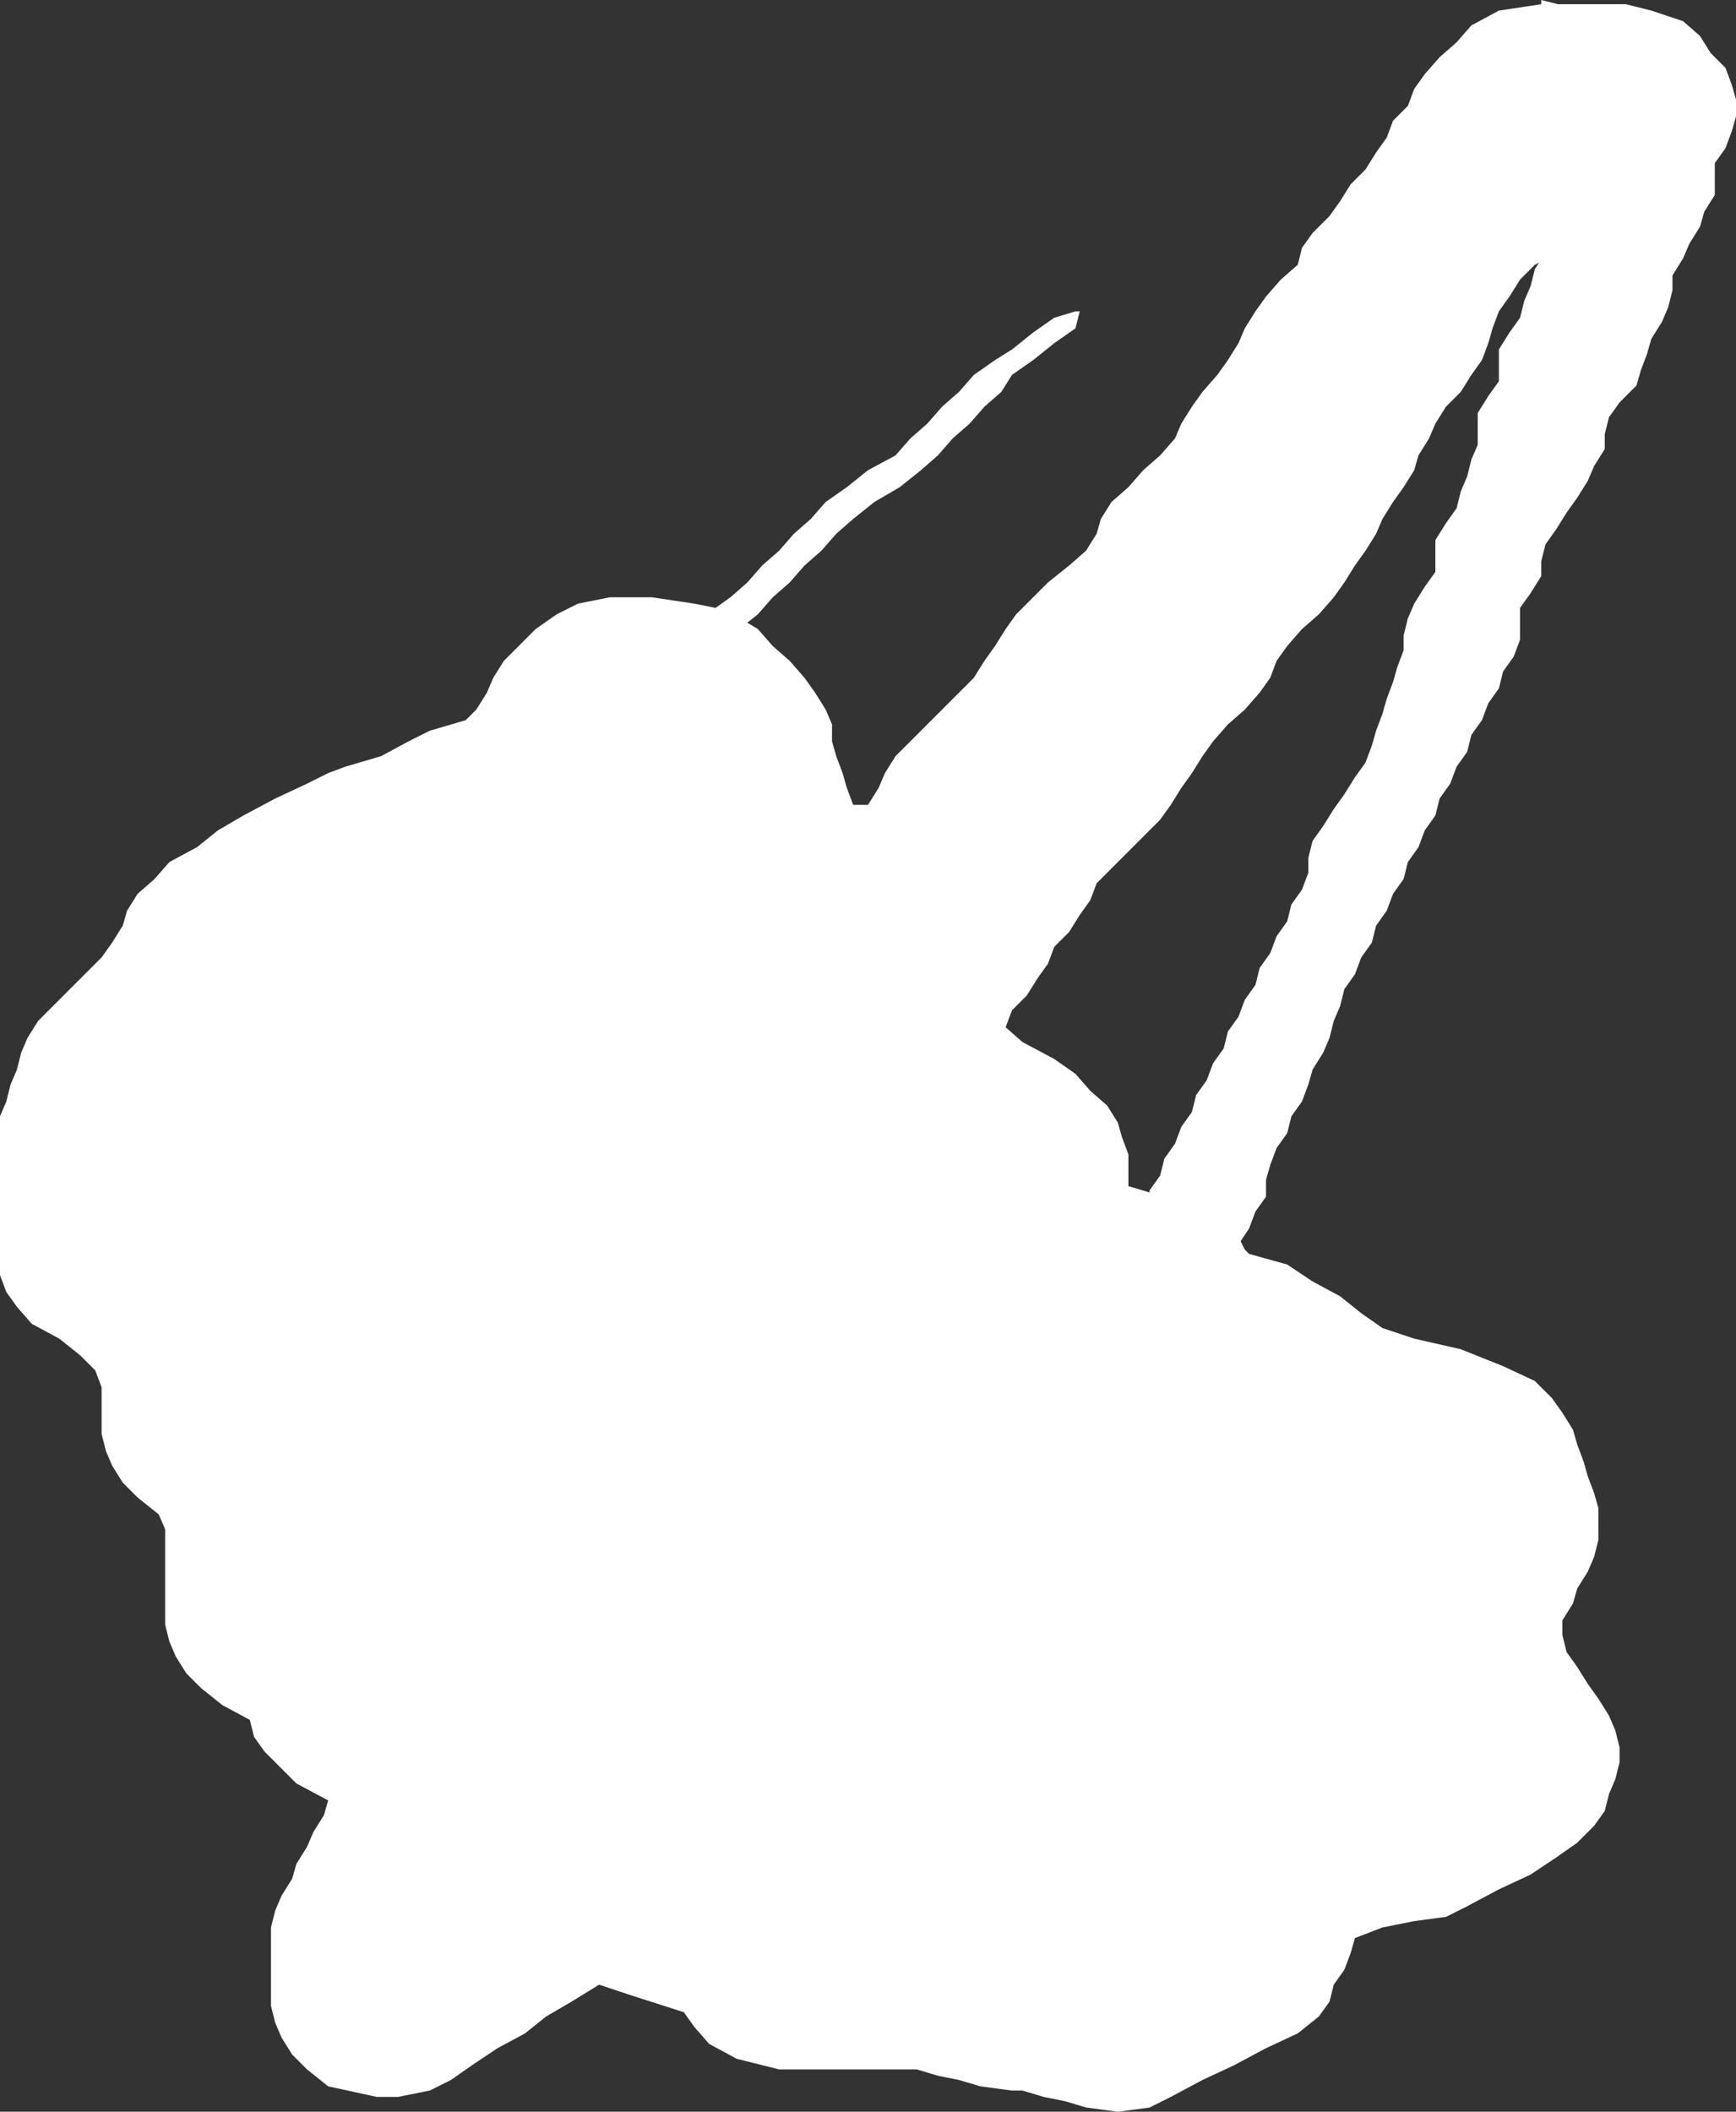
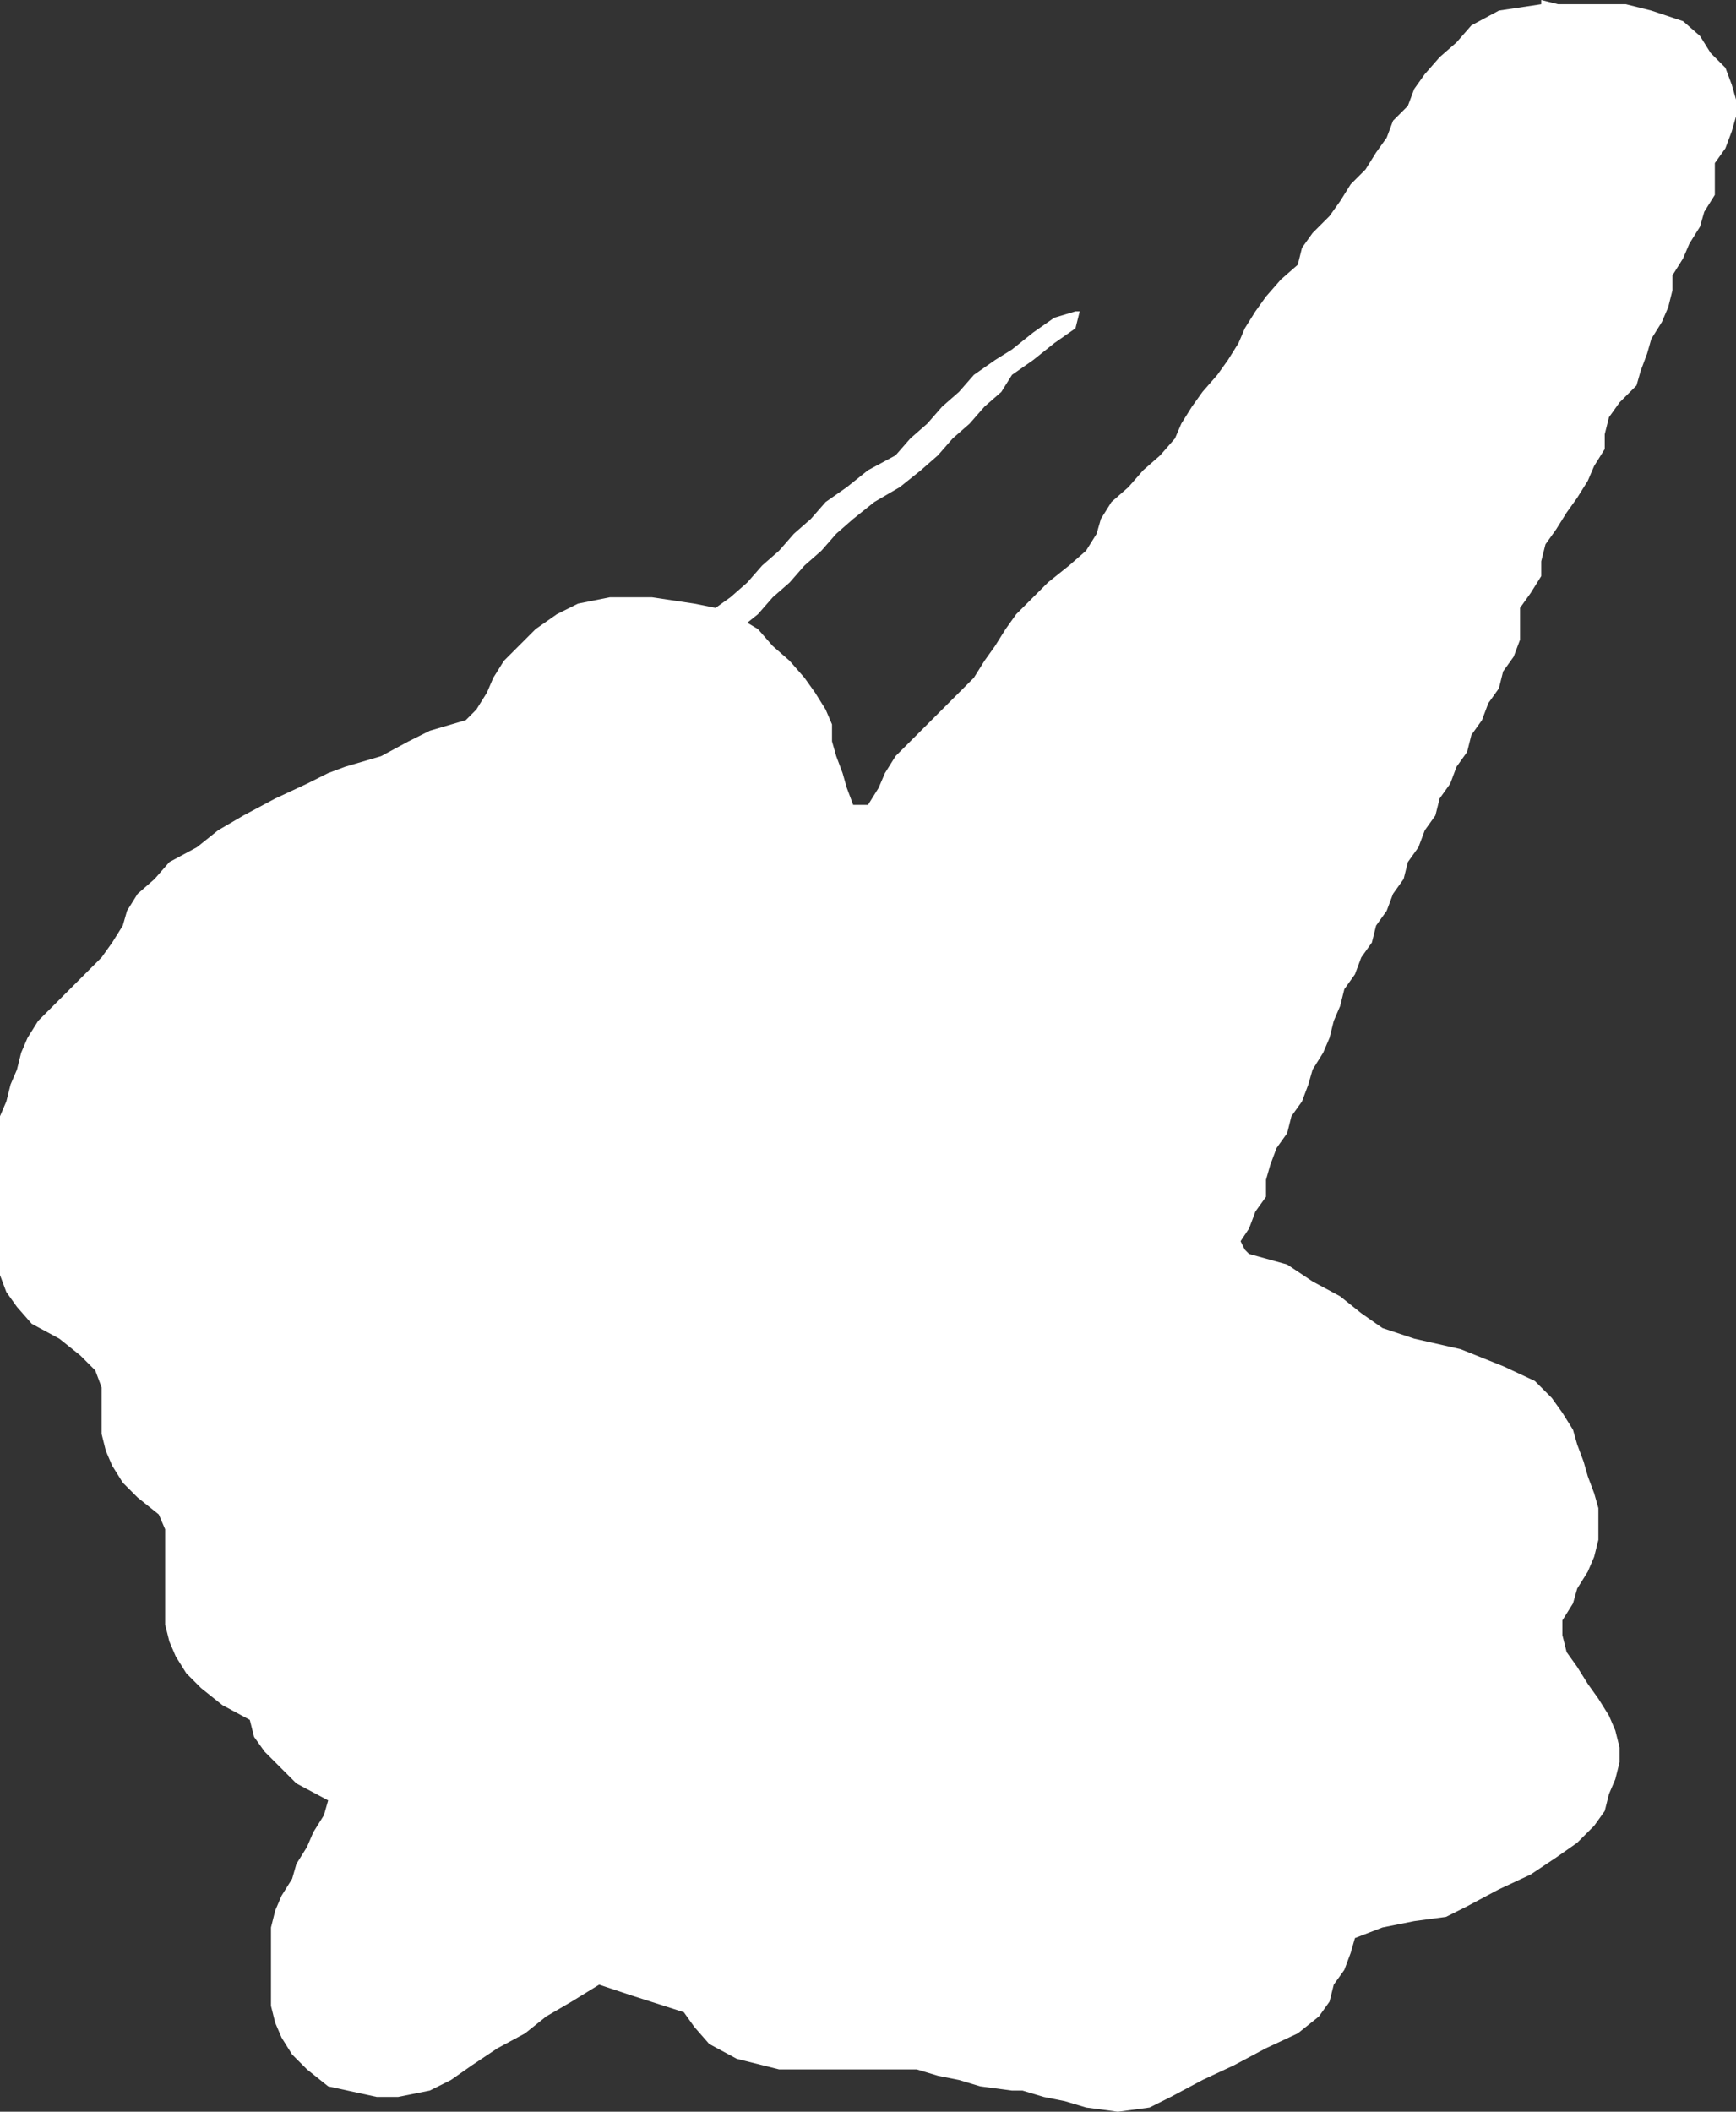
<svg xmlns="http://www.w3.org/2000/svg" height="49.85px" width="41.0px">
  <rect width="100%" height="100%" fill="#333333" stroke="none" />
  <g transform="matrix(1.0, 0.0, 0.0, 1.0, 32.85, 2.5)">
-     <path d="M-29.95 19.35 L-29.85 19.0 -29.6 18.6 -29.2 18.25 -28.85 17.85 -28.2 17.5 -27.7 17.1 -27.1 16.75 -26.35 16.35 -25.6 16.0 -25.1 15.75 -24.7 15.6 -23.85 15.35 -23.2 15.0 -22.7 14.75 -21.85 14.5 -21.6 14.25 -21.35 13.85 -21.2 13.5 -20.95 13.1 -20.6 12.75 -20.2 12.35 -19.7 12.0 -19.2 11.75 -18.45 11.6 -17.45 11.6 -16.45 11.75 -15.95 11.85 -15.6 11.6 -15.2 11.25 -14.85 10.85 -14.45 10.5 -14.1 10.1 -13.7 9.75 -13.35 9.35 -12.85 9.0 -12.35 8.6 -11.7 8.25 -11.35 7.85 -10.95 7.5 -10.6 7.1 -10.2 6.75 -9.85 6.35 -9.35 6.0 -8.95 5.75 -8.45 5.35 -7.95 5.0 -7.45 4.85 -7.35 4.85 -7.45 5.25 -7.95 5.6 -8.45 6.0 -8.95 6.35 -9.2 6.75 -9.6 7.1 -9.95 7.5 -10.35 7.85 -10.7 8.25 -11.1 8.6 -11.6 9.0 -12.2 9.35 -12.7 9.75 -13.1 10.1 -13.45 10.5 -13.85 10.85 -14.2 11.25 -14.6 11.6 -14.95 12.0 -15.2 12.2 -14.95 12.35 -14.6 12.75 -14.2 13.1 -13.85 13.5 -13.6 13.85 -13.35 14.25 -13.2 14.6 -13.2 15.0 -13.1 15.35 -12.95 15.75 -12.85 16.1 -12.7 16.5 -12.35 16.5 -12.1 16.1 -11.95 15.75 -11.7 15.35 -11.35 15.0 -10.95 14.6 -10.6 14.25 -10.2 13.85 -9.85 13.5 -9.6 13.1 -9.35 12.75 -9.1 12.35 -8.85 12.0 -8.45 11.6 -8.1 11.25 -7.6 10.85 -7.2 10.5 -6.95 10.1 -6.85 9.75 -6.6 9.35 -6.2 9.0 -5.85 8.6 -5.45 8.25 -5.1 7.85 -4.95 7.5 -4.7 7.1 -4.45 6.75 -4.1 6.35 -3.85 6.0 -3.6 5.6 -3.45 5.25 -3.2 4.85 -2.95 4.5 -2.6 4.1 -2.2 3.75 -2.1 3.35 -1.85 3.0 -1.45 2.6 -1.2 2.25 -0.95 1.85 -0.6 1.5 -0.35 1.1 -0.1 0.75 0.05 0.35 0.4 0.0 0.55 -0.4 0.8 -0.75 1.15 -1.15 1.55 -1.5 1.9 -1.9 2.55 -2.25 3.55 -2.4 3.55 -2.5 3.95 -2.4 5.55 -2.4 6.15 -2.25 6.9 -2.0 7.3 -1.65 7.55 -1.25 7.9 -0.9 8.05 -0.5 8.15 -0.15 8.15 0.25 8.05 0.6 7.9 1.0 7.65 1.35 7.65 1.75 7.65 2.1 7.4 2.5 7.3 2.85 7.05 3.25 6.9 3.6 6.65 4.0 6.65 4.35 6.55 4.75 6.4 5.1 6.15 5.5 6.05 5.85 5.9 6.25 5.8 6.6 5.4 7.0 5.15 7.35 5.05 7.75 5.05 8.1 4.8 8.5 4.65 8.85 4.4 9.25 4.15 9.6 3.9 10.0 3.65 10.35 3.55 10.75 3.55 11.1 3.3 11.5 3.05 11.85 3.05 12.25 3.05 12.6 2.9 13.0 2.65 13.35 2.55 13.75 2.3 14.1 2.15 14.5 1.9 14.85 1.8 15.25 1.55 15.6 1.4 16.0 1.15 16.35 1.05 16.75 0.8 17.1 0.65 17.5 0.4 17.85 0.3 18.25 0.05 18.6 -0.1 19.0 -0.35 19.35 -0.45 19.75 -0.7 20.1 -0.85 20.5 -1.1 20.85 -1.2 21.25 -1.35 21.6 -1.45 22.0 -1.6 22.35 -1.85 22.75 -1.95 23.1 -2.1 23.5 -2.35 23.85 -2.45 24.25 -2.7 24.6 -2.85 25.0 -2.95 25.35 -2.95 25.75 -3.2 26.1 -3.35 26.5 -3.55 26.8 -3.45 27.0 -3.35 27.1 -2.45 27.35 -1.85 27.75 -1.2 28.1 -0.7 28.5 -0.2 28.85 0.55 29.1 1.65 29.35 2.65 29.75 3.4 30.1 3.8 30.5 4.05 30.85 4.3 31.25 4.4 31.6 4.55 32.0 4.65 32.35 4.8 32.75 4.9 33.1 4.9 33.5 4.9 33.85 4.8 34.25 4.65 34.6 4.4 35.0 4.3 35.35 4.05 35.75 4.05 36.1 4.15 36.5 4.4 36.85 4.65 37.25 4.9 37.6 5.15 38.0 5.3 38.35 5.4 38.75 5.4 39.1 5.3 39.5 5.15 39.85 5.05 40.25 4.8 40.6 4.4 41.0 3.9 41.35 3.3 41.75 2.55 42.1 1.8 42.5 1.3 42.75 0.55 42.85 -0.2 43.0 -0.85 43.25 -0.95 43.6 -1.1 44.0 -1.35 44.35 -1.45 44.75 -1.7 45.1 -2.2 45.5 -2.95 45.85 -3.7 46.25 -4.45 46.6 -5.2 47.0 -5.7 47.25 -6.45 47.35 -7.2 47.25 -7.7 47.1 -8.2 47.0 -8.7 46.85 -8.95 46.85 -9.7 46.75 -10.2 46.6 -10.7 46.5 -11.2 46.35 -11.95 46.35 -14.45 46.35 -15.45 46.1 -16.1 45.75 -16.45 45.35 -16.7 45.0 -17.95 44.6 -18.7 44.35 -19.35 44.75 -19.95 45.1 -20.45 45.5 -21.1 45.85 -21.7 46.25 -22.2 46.6 -22.7 46.85 -23.45 47.0 -23.95 47.0 -25.1 46.75 -25.6 46.35 -25.95 46.0 -26.2 45.6 -26.35 45.25 -26.45 44.85 -26.45 44.5 -26.45 44.1 -26.45 43.75 -26.45 43.35 -26.45 43.0 -26.35 42.6 -26.2 42.25 -25.95 41.85 -25.85 41.5 -25.6 41.1 -25.45 40.75 -25.2 40.35 -25.1 40.0 -25.85 39.6 -26.2 39.25 -26.6 38.85 -26.85 38.5 -26.95 38.1 -27.6 37.75 -28.1 37.35 -28.45 37.0 -28.7 36.6 -28.85 36.25 -28.95 35.85 -28.95 35.5 -28.95 35.1 -28.95 34.75 -28.95 34.35 -28.95 34.0 -28.95 33.6 -29.1 33.25 -29.6 32.85 -29.95 32.5 -30.2 32.1 -30.35 31.75 -30.45 31.35 -30.45 31.0 -30.45 30.6 -30.45 30.25 -30.6 29.85 -30.95 29.5 -31.45 29.1 -32.1 28.75 -32.45 28.35 -32.7 28.0 -32.85 27.6 -32.85 27.25 -32.85 26.85 -32.85 26.5 -32.85 26.1 -32.85 25.75 -32.85 25.35 -32.85 25.0 -32.85 24.6 -32.85 24.25 -32.85 23.85 -32.7 23.5 -32.6 23.1 -32.45 22.75 -32.35 22.35 -32.2 22.0 -31.95 21.6 -31.6 21.25 -31.2 20.85 -30.85 20.5 -30.45 20.1 -30.2 19.75 -29.95 19.35 M1.05 7.5 L0.9 7.85 0.65 8.25 0.55 8.6 0.3 9.0 0.05 9.35 -0.2 9.75 -0.35 10.1 -0.6 10.5 -0.85 10.85 -1.1 11.25 -1.35 11.6 -1.7 12.0 -2.1 12.35 -2.45 12.75 -2.7 13.1 -2.85 13.5 -3.1 13.85 -3.45 14.25 -3.85 14.6 -4.2 15.0 -4.45 15.35 -4.7 15.75 -4.95 16.1 -5.2 16.5 -5.45 16.85 -5.85 17.25 -6.2 17.6 -6.6 18.0 -6.95 18.35 -7.1 18.75 -7.35 19.1 -7.6 19.5 -7.95 19.85 -8.1 20.25 -8.35 20.6 -8.6 21.0 -8.95 21.35 -9.1 21.75 -8.7 22.1 -7.95 22.5 -7.45 22.85 -7.1 23.25 -6.7 23.6 -6.45 24.0 -6.35 24.35 -6.2 24.75 -6.2 25.1 -6.2 25.5 -5.7 25.65 -5.7 25.6 -5.45 25.25 -5.35 24.85 -5.1 24.5 -4.95 24.1 -4.7 23.75 -4.6 23.35 -4.35 23.0 -4.2 22.6 -3.95 22.25 -3.85 21.85 -3.6 21.5 -3.45 21.1 -3.2 20.75 -3.1 20.35 -2.85 20.0 -2.7 19.6 -2.45 19.25 -2.35 18.85 -2.1 18.5 -1.95 18.1 -1.95 17.75 -1.85 17.35 -1.6 17.0 -1.35 16.6 -1.1 16.25 -0.85 15.85 -0.6 15.5 -0.45 15.1 -0.35 14.75 -0.2 14.35 -0.1 14.0 0.05 13.6 0.15 13.25 0.3 12.85 0.3 12.5 0.4 12.1 0.55 11.75 0.8 11.35 1.05 11.0 1.05 10.6 1.05 10.25 1.3 9.85 1.55 9.5 1.65 9.1 1.8 8.75 1.9 8.35 2.05 8.0 2.05 7.6 2.05 7.25 2.3 6.85 2.55 6.5 2.55 6.1 2.55 5.75 2.8 5.35 3.05 5.0 3.15 4.6 3.3 4.25 3.4 3.85 3.5 3.7 3.4 3.75 3.05 4.1 2.8 4.5 2.55 4.85 2.4 5.25 2.3 5.6 2.15 6.0 1.9 6.35 1.65 6.75 1.3 7.1 1.05 7.5" fill="#ffffff" fill-rule="evenodd" stroke="none" />
+     <path d="M-29.95 19.35 L-29.85 19.0 -29.6 18.6 -29.2 18.25 -28.85 17.85 -28.2 17.5 -27.7 17.1 -27.1 16.75 -26.35 16.35 -25.6 16.0 -25.1 15.75 -24.7 15.6 -23.85 15.35 -23.2 15.0 -22.7 14.75 -21.85 14.5 -21.6 14.25 -21.35 13.85 -21.2 13.5 -20.95 13.1 -20.6 12.75 -20.2 12.35 -19.7 12.0 -19.2 11.75 -18.45 11.6 -17.45 11.6 -16.45 11.75 -15.95 11.85 -15.6 11.6 -15.2 11.25 -14.85 10.85 -14.45 10.5 -14.1 10.1 -13.7 9.75 -13.35 9.35 -12.85 9.0 -12.35 8.6 -11.7 8.25 -11.35 7.85 -10.95 7.5 -10.6 7.1 -10.2 6.75 -9.85 6.35 -9.35 6.0 -8.95 5.75 -8.45 5.35 -7.95 5.0 -7.45 4.85 -7.35 4.85 -7.45 5.25 -7.95 5.6 -8.45 6.0 -8.95 6.35 -9.2 6.75 -9.6 7.1 -9.95 7.5 -10.35 7.85 -10.7 8.25 -11.1 8.6 -11.6 9.0 -12.2 9.35 -12.7 9.75 -13.1 10.1 -13.45 10.5 -13.85 10.85 -14.2 11.25 -14.6 11.6 -14.95 12.0 -15.2 12.2 -14.95 12.35 -14.6 12.75 -14.2 13.1 -13.85 13.5 -13.6 13.85 -13.35 14.25 -13.2 14.6 -13.2 15.0 -13.1 15.35 -12.95 15.75 -12.85 16.1 -12.7 16.5 -12.35 16.5 -12.1 16.1 -11.95 15.75 -11.7 15.35 -11.35 15.0 -10.95 14.6 -10.6 14.25 -10.2 13.85 -9.85 13.5 -9.6 13.1 -9.35 12.75 -9.1 12.35 -8.85 12.0 -8.45 11.6 -8.1 11.25 -7.6 10.85 -7.2 10.5 -6.95 10.1 -6.85 9.75 -6.6 9.35 -6.2 9.0 -5.85 8.6 -5.45 8.25 -5.1 7.85 -4.95 7.5 -4.7 7.1 -4.45 6.75 -4.1 6.35 -3.85 6.0 -3.6 5.6 -3.45 5.25 -3.2 4.85 -2.95 4.5 -2.6 4.1 -2.2 3.75 -2.1 3.35 -1.85 3.0 -1.45 2.6 -1.2 2.25 -0.95 1.85 -0.6 1.5 -0.35 1.1 -0.1 0.75 0.05 0.35 0.4 0.0 0.55 -0.4 0.8 -0.75 1.15 -1.15 1.55 -1.5 1.9 -1.9 2.55 -2.25 3.55 -2.4 3.55 -2.5 3.95 -2.4 5.55 -2.4 6.15 -2.25 6.9 -2.0 7.3 -1.65 7.55 -1.25 7.9 -0.9 8.05 -0.5 8.15 -0.15 8.15 0.25 8.05 0.6 7.9 1.0 7.65 1.35 7.65 1.75 7.65 2.1 7.4 2.5 7.3 2.85 7.05 3.25 6.9 3.6 6.65 4.0 6.65 4.35 6.55 4.75 6.4 5.1 6.15 5.5 6.05 5.85 5.9 6.25 5.8 6.6 5.4 7.0 5.15 7.35 5.05 7.75 5.05 8.1 4.8 8.5 4.65 8.85 4.4 9.25 4.15 9.6 3.9 10.0 3.65 10.35 3.55 10.75 3.55 11.1 3.3 11.5 3.05 11.85 3.05 12.25 3.05 12.6 2.9 13.0 2.65 13.35 2.55 13.75 2.3 14.1 2.15 14.5 1.9 14.85 1.8 15.25 1.55 15.6 1.4 16.0 1.15 16.35 1.05 16.75 0.8 17.1 0.65 17.5 0.4 17.85 0.3 18.25 0.05 18.6 -0.1 19.0 -0.35 19.35 -0.45 19.75 -0.7 20.1 -0.85 20.5 -1.1 20.85 -1.2 21.25 -1.35 21.6 -1.45 22.0 -1.6 22.35 -1.85 22.75 -1.95 23.1 -2.1 23.5 -2.35 23.85 -2.45 24.25 -2.7 24.6 -2.85 25.0 -2.95 25.35 -2.95 25.75 -3.2 26.1 -3.35 26.5 -3.55 26.8 -3.45 27.0 -3.35 27.1 -2.45 27.35 -1.85 27.75 -1.2 28.1 -0.7 28.5 -0.2 28.85 0.55 29.1 1.65 29.35 2.65 29.75 3.4 30.1 3.8 30.5 4.05 30.85 4.3 31.25 4.4 31.6 4.55 32.0 4.65 32.35 4.8 32.75 4.9 33.1 4.9 33.5 4.9 33.85 4.8 34.25 4.65 34.6 4.4 35.0 4.3 35.35 4.05 35.75 4.05 36.1 4.15 36.5 4.4 36.85 4.65 37.25 4.9 37.6 5.15 38.0 5.3 38.35 5.4 38.75 5.4 39.1 5.3 39.5 5.15 39.85 5.05 40.25 4.8 40.6 4.4 41.0 3.9 41.35 3.3 41.75 2.55 42.1 1.8 42.5 1.3 42.75 0.55 42.85 -0.2 43.0 -0.85 43.25 -0.95 43.6 -1.1 44.0 -1.35 44.35 -1.45 44.75 -1.7 45.1 -2.2 45.5 -2.95 45.85 -3.7 46.25 -4.45 46.6 -5.2 47.0 -5.7 47.25 -6.45 47.35 -7.2 47.25 -7.7 47.1 -8.2 47.0 -8.7 46.85 -8.95 46.85 -9.7 46.75 -10.2 46.6 -10.7 46.5 -11.2 46.35 -11.95 46.35 -14.45 46.35 -15.45 46.1 -16.1 45.75 -16.45 45.35 -16.7 45.0 -17.95 44.6 -18.7 44.35 -19.35 44.75 -19.95 45.1 -20.45 45.5 -21.1 45.85 -21.7 46.25 -22.2 46.6 -22.7 46.85 -23.45 47.0 -23.95 47.0 -25.1 46.75 -25.6 46.35 -25.95 46.0 -26.2 45.6 -26.35 45.25 -26.45 44.85 -26.45 44.5 -26.45 44.1 -26.45 43.75 -26.45 43.35 -26.45 43.0 -26.35 42.6 -26.2 42.25 -25.95 41.85 -25.85 41.5 -25.6 41.1 -25.45 40.75 -25.2 40.35 -25.1 40.0 -25.85 39.6 -26.2 39.25 -26.6 38.85 -26.85 38.5 -26.95 38.1 -27.6 37.75 -28.1 37.35 -28.45 37.0 -28.7 36.6 -28.85 36.25 -28.95 35.85 -28.95 35.5 -28.95 35.1 -28.95 34.75 -28.95 34.35 -28.95 34.0 -28.95 33.6 -29.1 33.25 -29.6 32.85 -29.95 32.5 -30.2 32.1 -30.35 31.75 -30.45 31.35 -30.45 31.0 -30.45 30.6 -30.45 30.25 -30.6 29.85 -30.95 29.5 -31.45 29.1 -32.1 28.75 -32.45 28.35 -32.7 28.0 -32.85 27.6 -32.85 27.25 -32.85 26.85 -32.85 26.5 -32.85 26.1 -32.85 25.75 -32.85 25.35 -32.85 25.0 -32.85 24.6 -32.85 24.25 -32.85 23.85 -32.7 23.5 -32.6 23.1 -32.45 22.75 -32.35 22.35 -32.2 22.0 -31.95 21.6 -31.6 21.25 -31.2 20.85 -30.85 20.5 -30.45 20.1 -30.2 19.75 -29.95 19.35 M1.05 7.5 " fill="#ffffff" fill-rule="evenodd" stroke="none" />
  </g>
</svg>